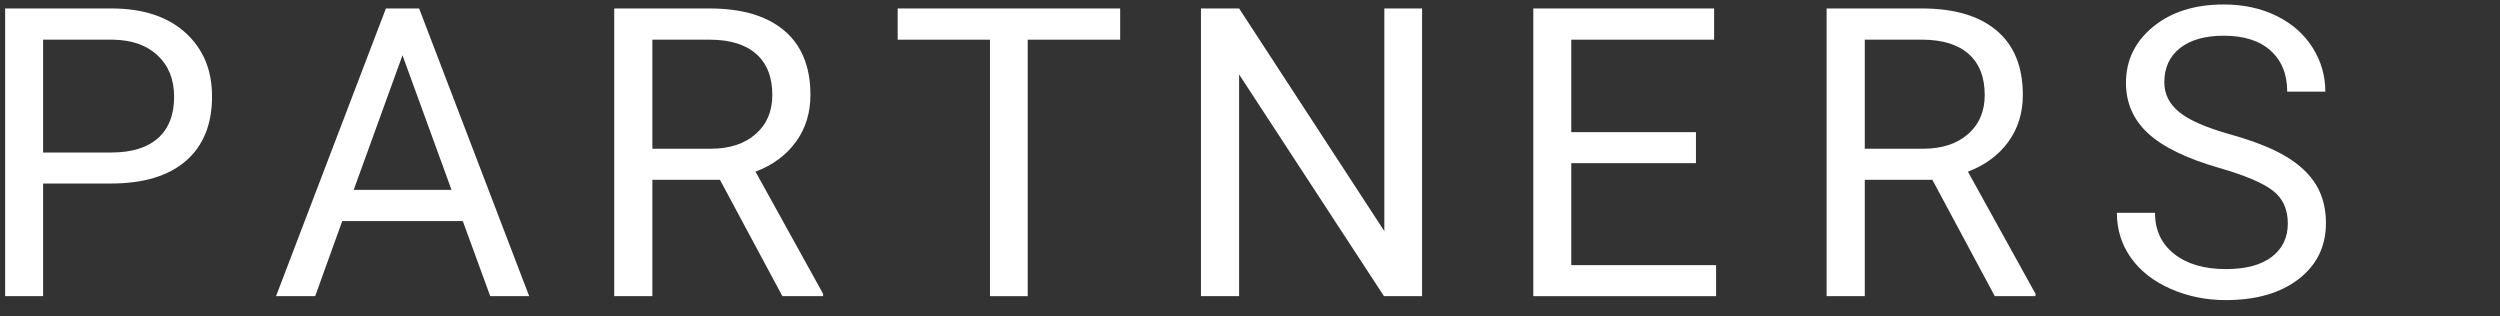
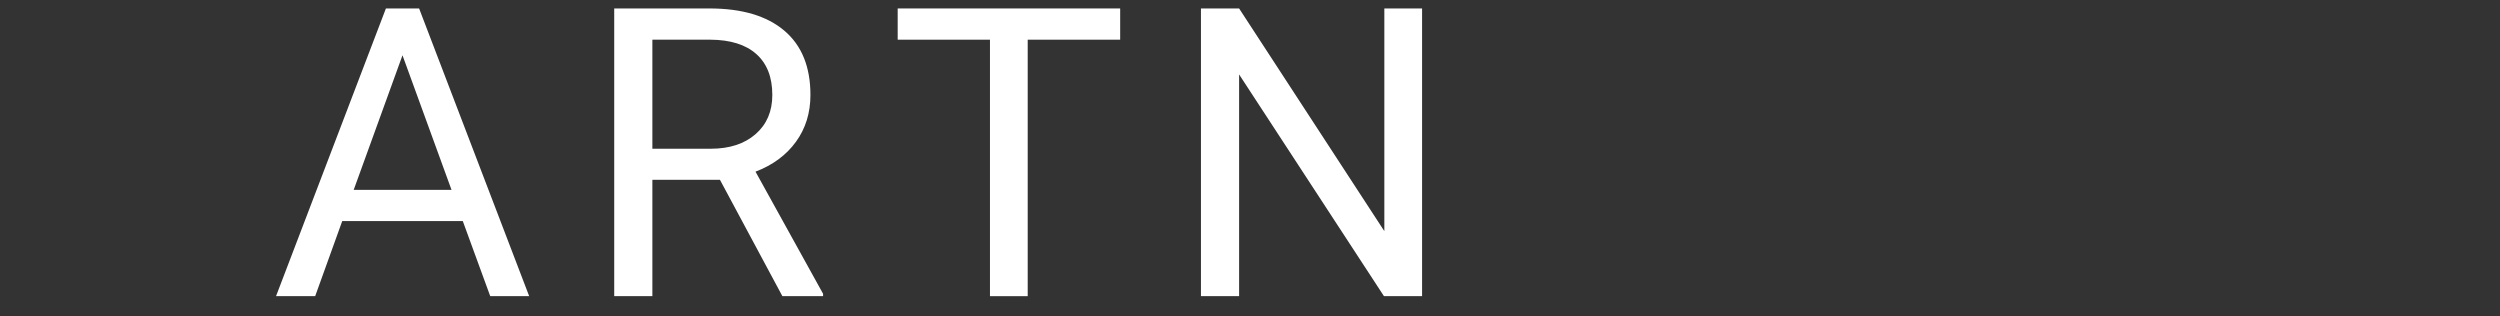
<svg xmlns="http://www.w3.org/2000/svg" width="1376" zoomAndPan="magnify" viewBox="0 0 1032 130.5" height="174" preserveAspectRatio="xMidYMid meet" version="1.0">
  <rect x="0" y="0" width="1032" height="130.5" fill="#333333" stroke="none" />
  <defs>
    <g />
  </defs>
  <g fill="#ffffff" fill-opacity="1">
    <g transform="translate(-11.659, 122.256)">
      <g>
-         <path d="M 29.453 -46.5 L 29.453 0 L 13.781 0 L 13.781 -118.766 L 57.594 -118.766 C 70.594 -118.766 80.773 -115.445 88.141 -108.812 C 95.504 -102.176 99.188 -93.395 99.188 -82.469 C 99.188 -70.938 95.582 -62.055 88.375 -55.828 C 81.176 -49.609 70.859 -46.5 57.422 -46.5 Z M 29.453 -59.297 L 57.594 -59.297 C 65.969 -59.297 72.383 -61.266 76.844 -65.203 C 81.301 -69.148 83.531 -74.852 83.531 -82.312 C 83.531 -89.375 81.301 -95.023 76.844 -99.266 C 72.383 -103.516 66.266 -105.719 58.484 -105.875 L 29.453 -105.875 Z M 29.453 -59.297 " />
-       </g>
+         </g>
    </g>
  </g>
  <g fill="#ffffff" fill-opacity="1">
    <g transform="translate(619.164, 122.256)">
      <g>
-         <path d="M 80.922 -54.906 L 29.453 -54.906 L 29.453 -12.812 L 89.234 -12.812 L 89.234 0 L 13.781 0 L 13.781 -118.766 L 88.422 -118.766 L 88.422 -105.875 L 29.453 -105.875 L 29.453 -67.703 L 80.922 -67.703 Z M 80.922 -54.906 " />
-       </g>
+         </g>
    </g>
  </g>
  <g fill="#ffffff" fill-opacity="1">
    <g transform="translate(366.564, 122.256)">
      <g>
        <path d="M 95.844 -105.875 L 57.672 -105.875 L 57.672 0 L 42.094 0 L 42.094 -105.875 L 4 -105.875 L 4 -118.766 L 95.844 -118.766 Z M 95.844 -105.875 " />
      </g>
    </g>
  </g>
  <g fill="#ffffff" fill-opacity="1">
    <g transform="translate(239.845, 122.256)">
      <g>
        <path d="M 57.344 -48.047 L 29.453 -48.047 L 29.453 0 L 13.703 0 L 13.703 -118.766 L 53.016 -118.766 C 66.398 -118.766 76.691 -115.719 83.891 -109.625 C 91.098 -103.539 94.703 -94.68 94.703 -83.047 C 94.703 -75.648 92.703 -69.203 88.703 -63.703 C 84.711 -58.211 79.156 -54.109 72.031 -51.391 L 99.922 -0.984 L 99.922 0 L 83.125 0 Z M 29.453 -60.859 L 53.516 -60.859 C 61.285 -60.859 67.469 -62.867 72.062 -66.891 C 76.664 -70.91 78.969 -76.297 78.969 -83.047 C 78.969 -90.379 76.773 -96.004 72.391 -99.922 C 68.016 -103.836 61.695 -105.82 53.438 -105.875 L 29.453 -105.875 Z M 29.453 -60.859 " />
      </g>
    </g>
  </g>
  <g fill="#ffffff" fill-opacity="1">
    <g transform="translate(111.665, 122.256)">
      <g>
        <path d="M 79.375 -31 L 29.609 -31 L 18.438 0 L 2.281 0 L 47.641 -118.766 L 61.344 -118.766 L 106.781 0 L 90.703 0 Z M 34.344 -43.891 L 74.719 -43.891 L 54.484 -99.438 Z M 34.344 -43.891 " />
      </g>
    </g>
  </g>
  <g fill="#ffffff" fill-opacity="1">
    <g transform="translate(481.972, 122.256)">
      <g>
        <path d="M 105.062 0 L 89.328 0 L 29.531 -91.531 L 29.531 0 L 13.781 0 L 13.781 -118.766 L 29.531 -118.766 L 89.484 -26.844 L 89.484 -118.766 L 105.062 -118.766 Z M 105.062 0 " />
      </g>
    </g>
  </g>
  <g fill="#ffffff" fill-opacity="1">
    <g transform="translate(740.326, 122.256)">
      <g>
-         <path d="M 57.344 -48.047 L 29.453 -48.047 L 29.453 0 L 13.703 0 L 13.703 -118.766 L 53.016 -118.766 C 66.398 -118.766 76.691 -115.719 83.891 -109.625 C 91.098 -103.539 94.703 -94.68 94.703 -83.047 C 94.703 -75.648 92.703 -69.203 88.703 -63.703 C 84.711 -58.211 79.156 -54.109 72.031 -51.391 L 99.922 -0.984 L 99.922 0 L 83.125 0 Z M 29.453 -60.859 L 53.516 -60.859 C 61.285 -60.859 67.469 -62.867 72.062 -66.891 C 76.664 -70.91 78.969 -76.297 78.969 -83.047 C 78.969 -90.379 76.773 -96.004 72.391 -99.922 C 68.016 -103.836 61.695 -105.82 53.438 -105.875 L 29.453 -105.875 Z M 29.453 -60.859 " />
-       </g>
+         </g>
    </g>
  </g>
  <g fill="#ffffff" fill-opacity="1">
    <g transform="translate(867.319, 122.256)">
      <g>
-         <path d="M 48.781 -52.938 C 35.344 -56.801 25.566 -61.547 19.453 -67.172 C 13.336 -72.805 10.281 -79.754 10.281 -88.016 C 10.281 -97.367 14.02 -105.102 21.5 -111.219 C 28.977 -117.344 38.695 -120.406 50.656 -120.406 C 58.812 -120.406 66.082 -118.828 72.469 -115.672 C 78.863 -112.516 83.812 -108.16 87.312 -102.609 C 90.82 -97.066 92.578 -91.004 92.578 -84.422 L 76.844 -84.422 C 76.844 -91.609 74.555 -97.254 69.984 -101.359 C 65.422 -105.461 58.977 -107.516 50.656 -107.516 C 42.938 -107.516 36.914 -105.812 32.594 -102.406 C 28.27 -99.008 26.109 -94.297 26.109 -88.266 C 26.109 -83.422 28.16 -79.328 32.266 -75.984 C 36.367 -72.641 43.352 -69.582 53.219 -66.812 C 63.094 -64.039 70.816 -60.977 76.391 -57.625 C 81.961 -54.281 86.094 -50.379 88.781 -45.922 C 91.477 -41.461 92.828 -36.219 92.828 -30.188 C 92.828 -20.562 89.07 -12.852 81.562 -7.062 C 74.062 -1.27 64.031 1.625 51.469 1.625 C 43.312 1.625 35.695 0.062 28.625 -3.062 C 21.562 -6.188 16.113 -10.469 12.281 -15.906 C 8.445 -21.344 6.531 -27.516 6.531 -34.422 L 22.266 -34.422 C 22.266 -27.242 24.914 -21.57 30.219 -17.406 C 35.52 -13.25 42.602 -11.172 51.469 -11.172 C 59.738 -11.172 66.078 -12.859 70.484 -16.234 C 74.891 -19.609 77.094 -24.203 77.094 -30.016 C 77.094 -35.836 75.051 -40.336 70.969 -43.516 C 66.883 -46.703 59.488 -49.844 48.781 -52.938 Z M 48.781 -52.938 " />
-       </g>
+         </g>
    </g>
  </g>
</svg>